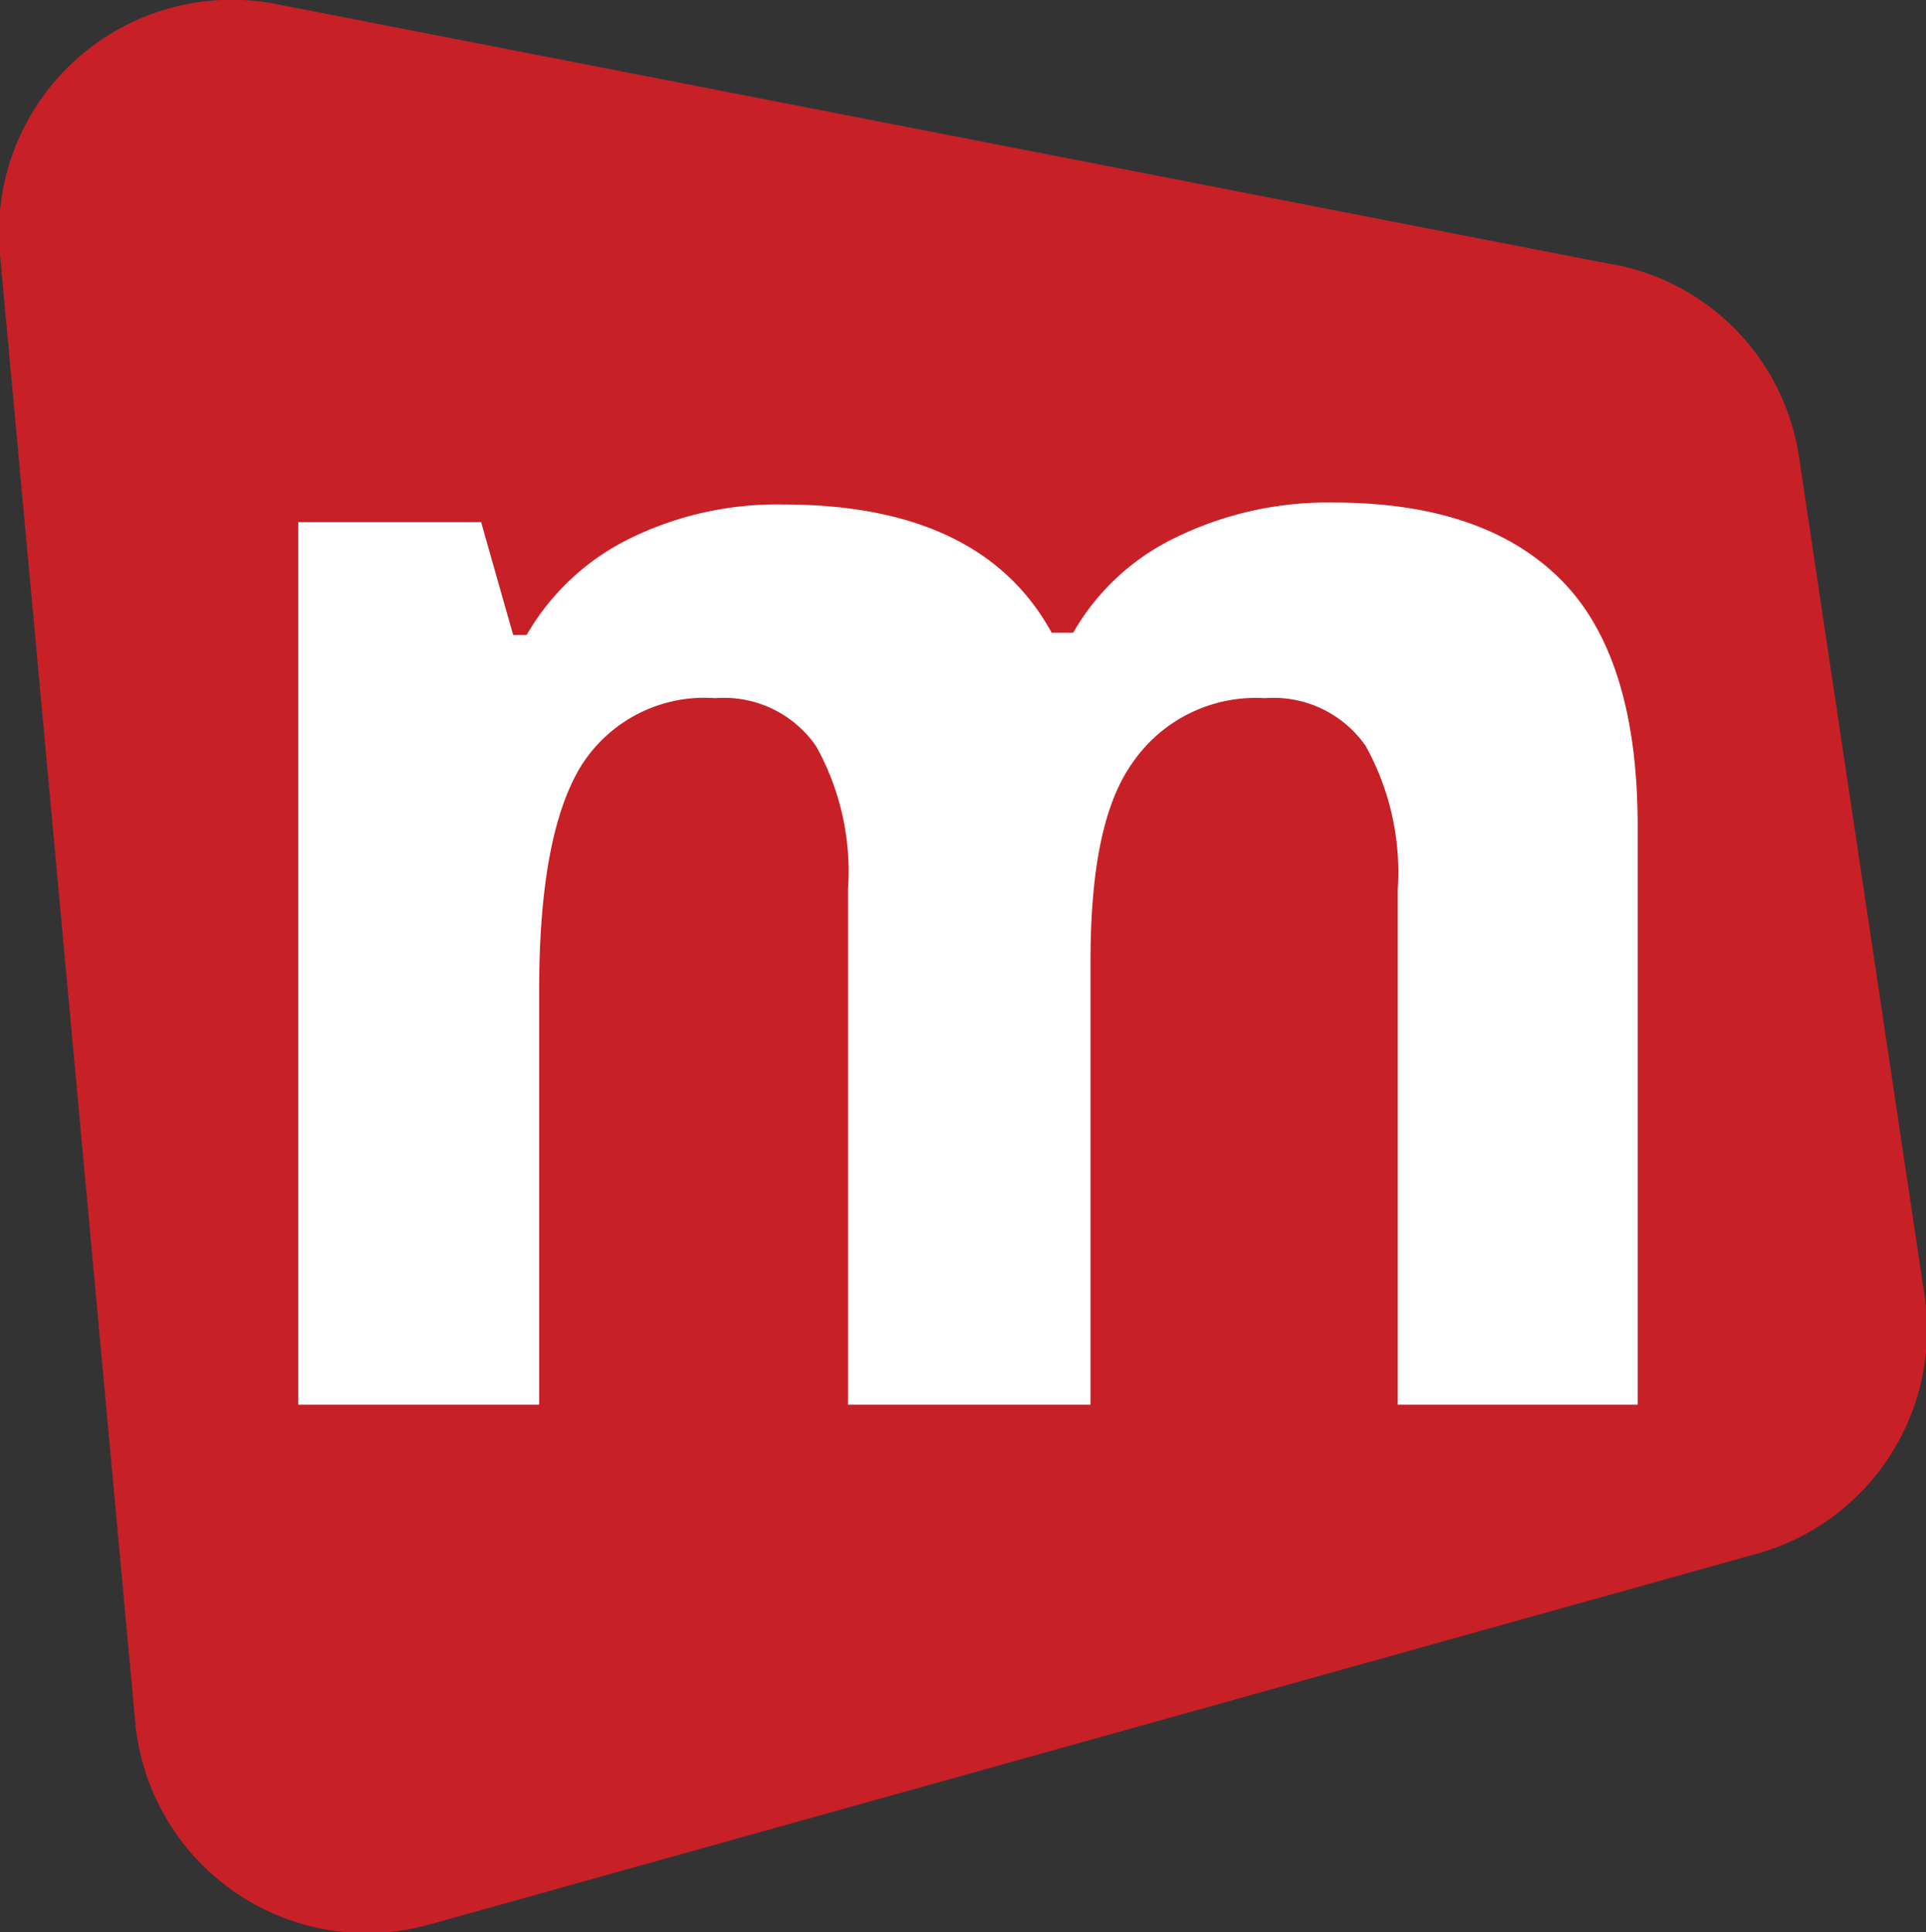
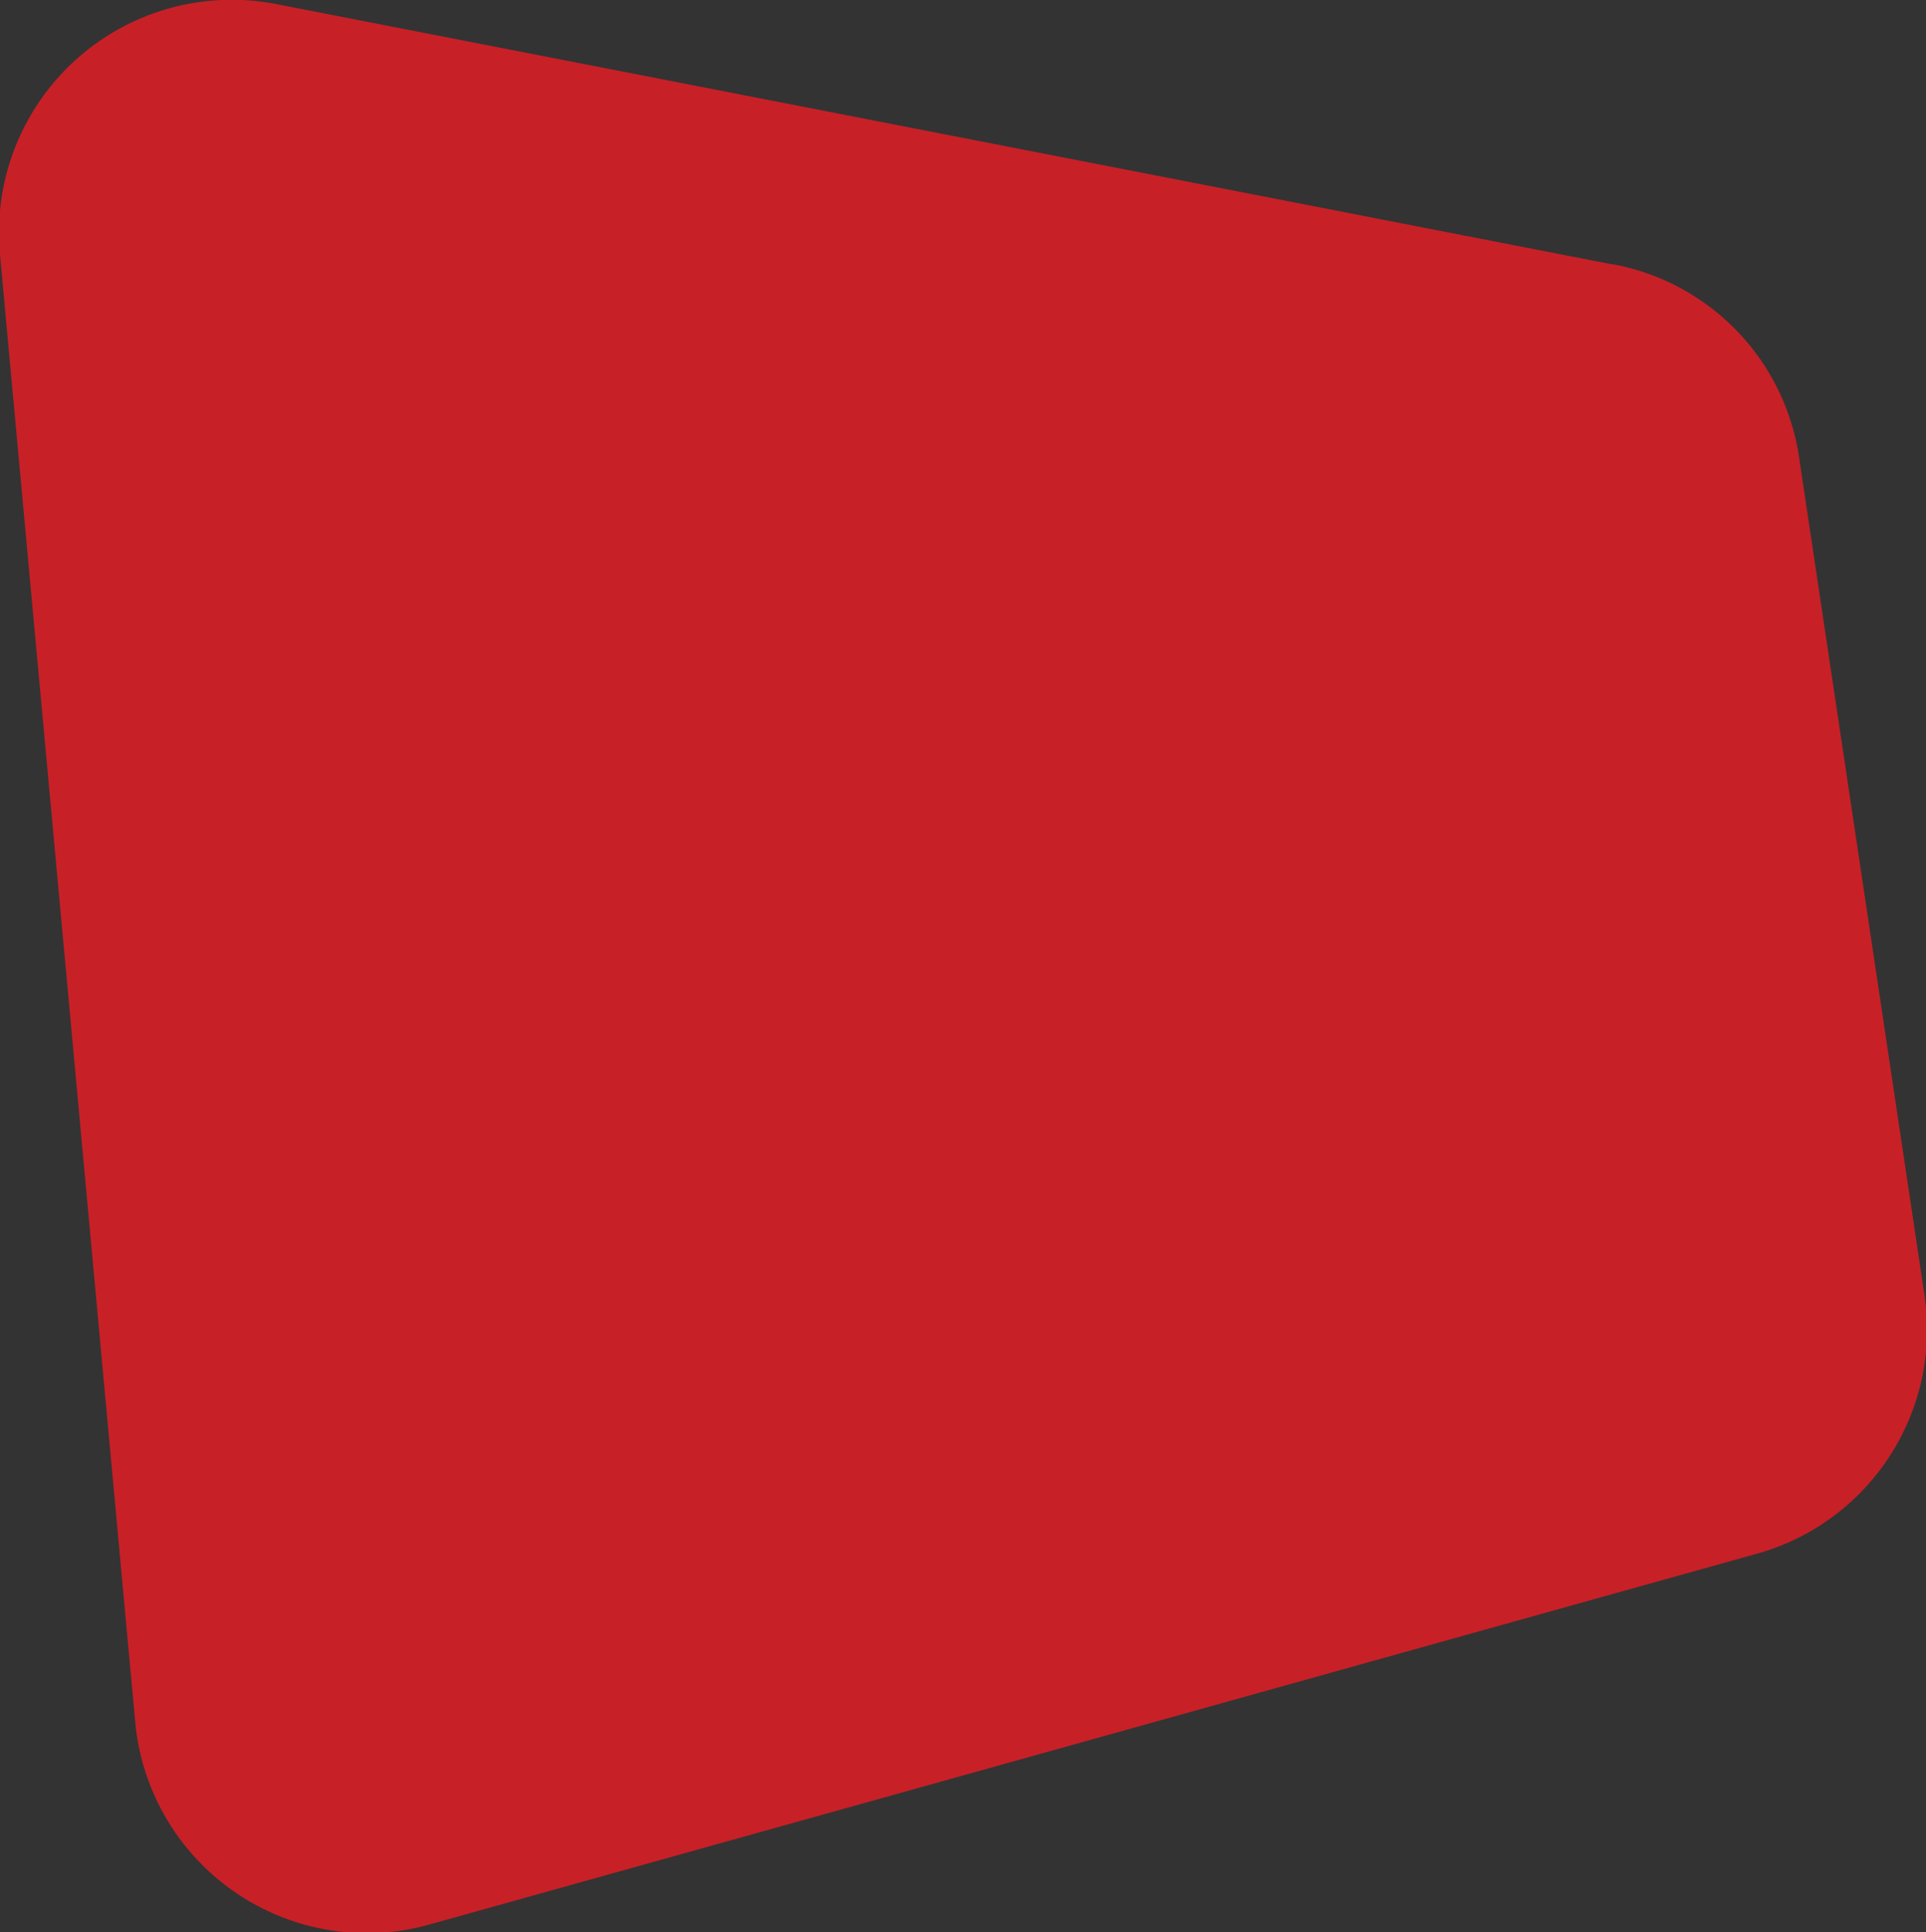
<svg xmlns="http://www.w3.org/2000/svg" id="Layer_1" data-name="Layer 1" viewBox="0 0 60.05 60.25">
  <rect x="0" y="0" width="60.05" height="60.25" fill="#333333" stroke="none" />
  <defs>
    <style>.cls-1{fill:#c82027;fill-rule:evenodd;}.cls-2{fill:#fff;}</style>
  </defs>
  <title>mopinion-solo</title>
  <path class="cls-1" d="M50.25,8.24,8.68.14A7.26,7.26,0,0,0,0,7.94L4.21,53.63A7.25,7.25,0,0,0,13.42,60L54.73,48.46A7.25,7.25,0,0,0,60,40.37l-3.9-26.06a7.19,7.19,0,0,0-5.81-6.07Z" />
-   <path class="cls-2" d="M34,43.8H26.44V27.72a8,8,0,0,0-1-4.46,3.49,3.49,0,0,0-3.14-1.49,4.54,4.54,0,0,0-4.18,2.11q-1.31,2.13-1.31,7V43.8H9.3V16.28H15l1,3.52h.42a7.55,7.55,0,0,1,3.2-3,10.41,10.41,0,0,1,4.8-1.07q6.18,0,8.37,4h.67a7.34,7.34,0,0,1,3.26-3,10.78,10.78,0,0,1,4.86-1.06q4.68,0,7.08,2.4t2.4,7.69V43.8H43.58V27.72a8.11,8.11,0,0,0-1-4.46,3.5,3.5,0,0,0-3.14-1.49,4.66,4.66,0,0,0-4.12,2C34.4,25.05,34,27.13,34,30Z" />
</svg>